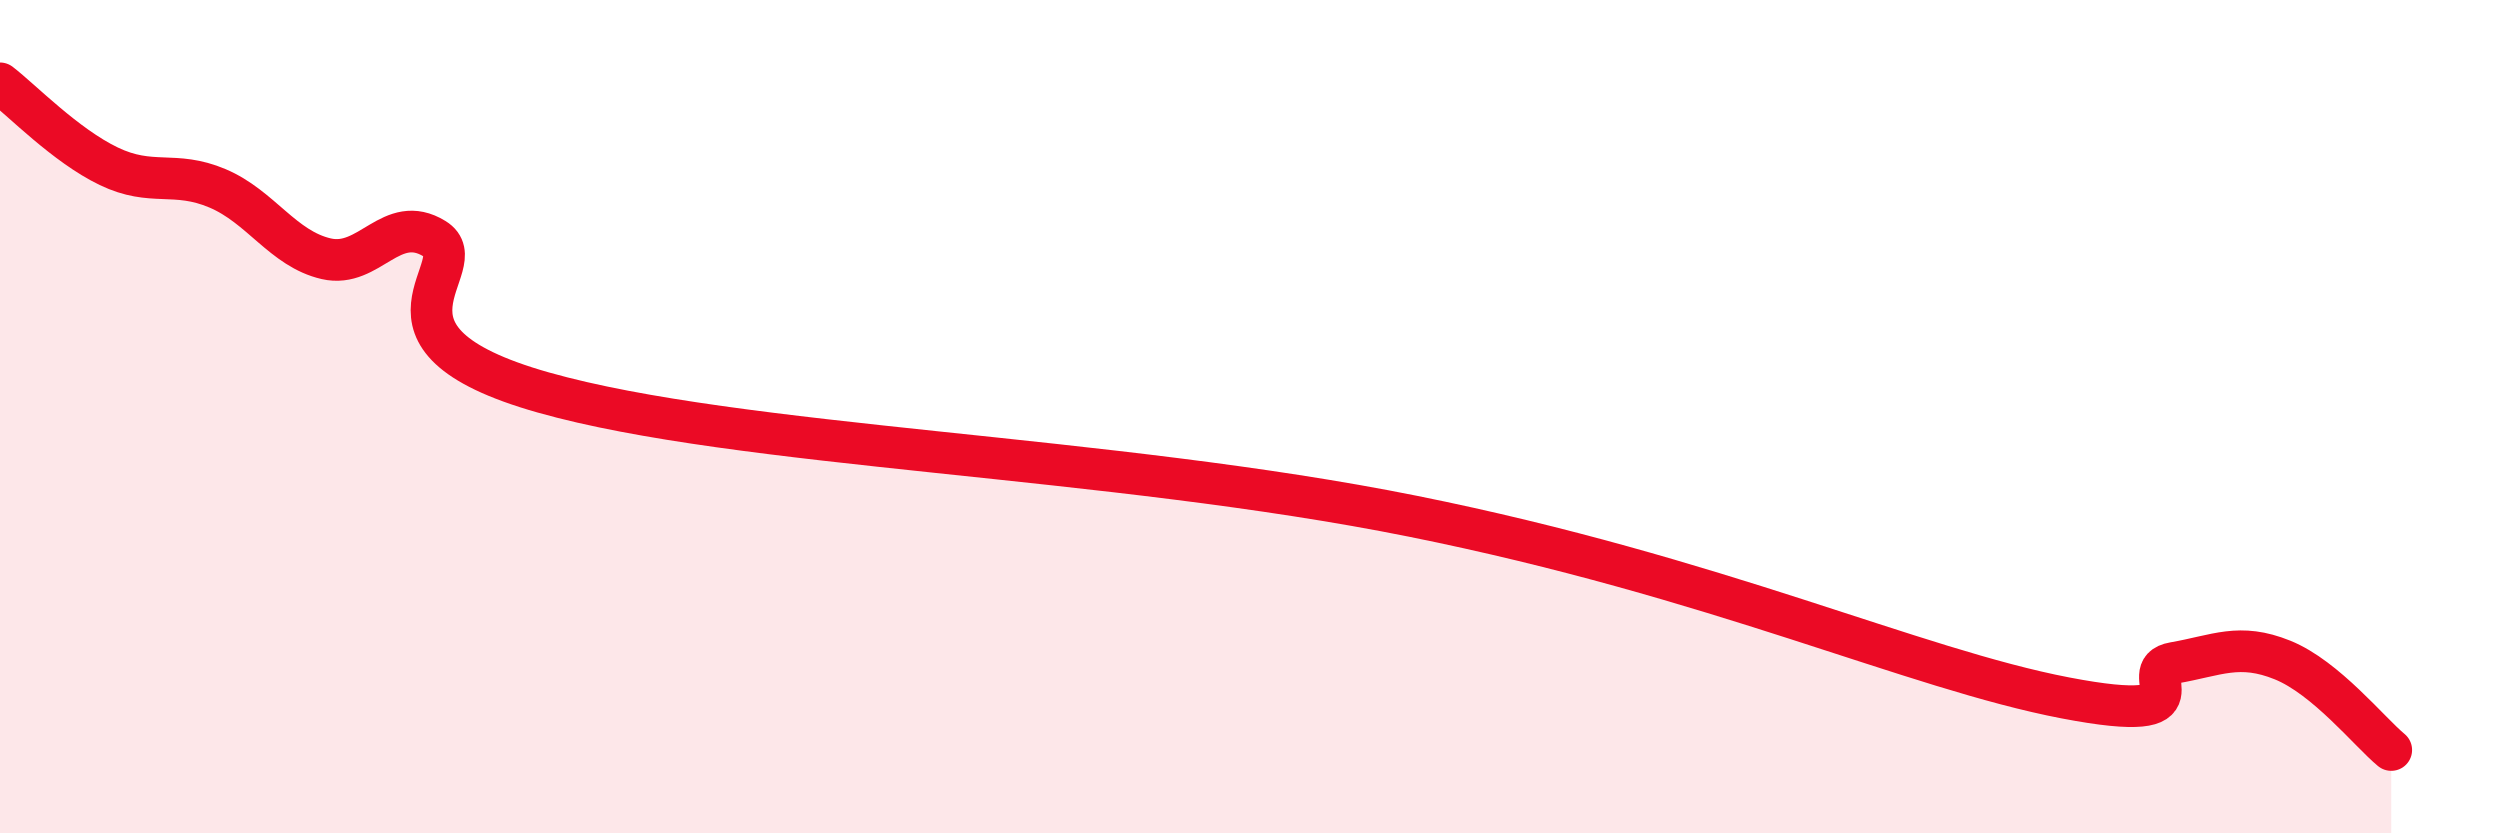
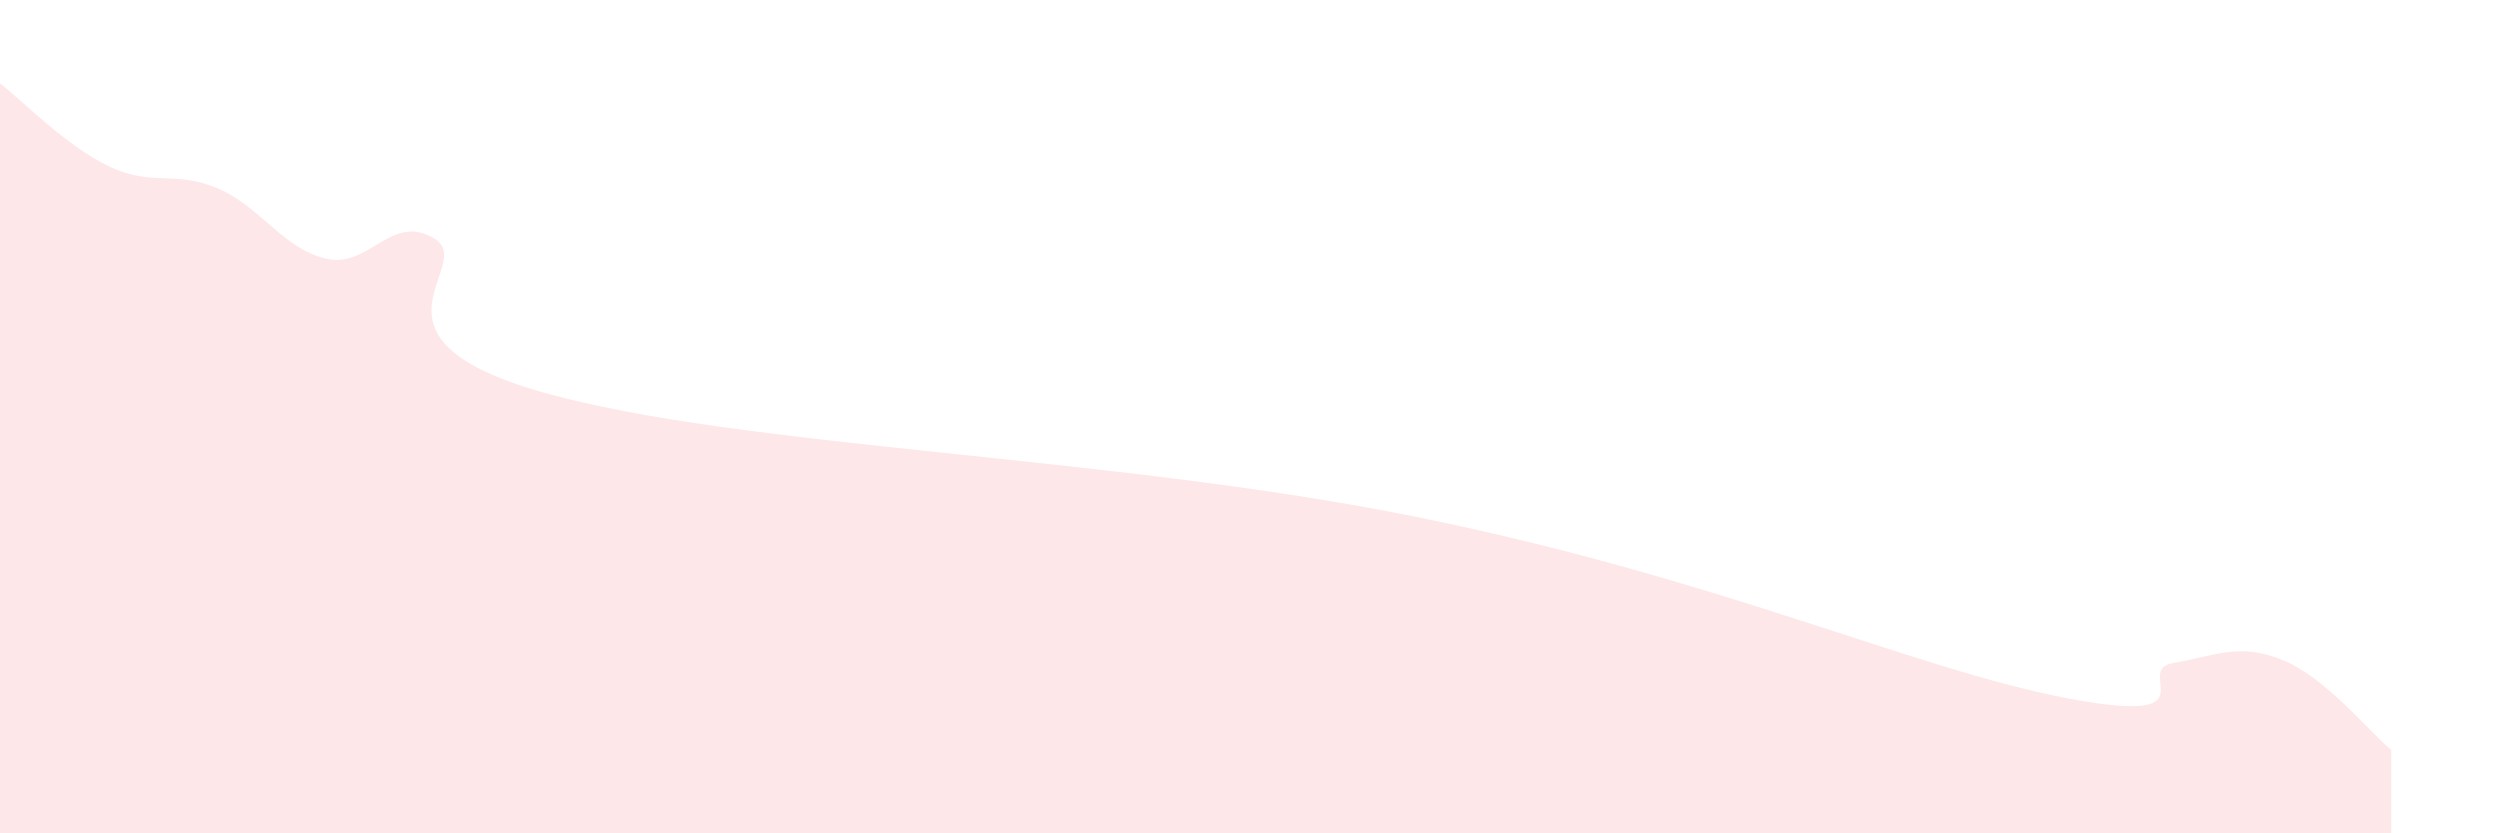
<svg xmlns="http://www.w3.org/2000/svg" width="60" height="20" viewBox="0 0 60 20">
  <path d="M 0,2 C 0.52,2.4 1.57,3.49 2.61,3.99 C 3.65,4.49 4.18,4.08 5.22,4.52 C 6.26,4.96 6.79,5.97 7.83,6.21 C 8.87,6.45 9.39,5.09 10.43,5.73 C 11.47,6.37 8.34,8.09 13.04,9.42 C 17.74,10.75 26.6,10.92 33.91,12.39 C 41.22,13.86 45.92,16.05 49.57,16.75 C 53.22,17.45 51.13,16.09 52.17,15.91 C 53.21,15.73 53.74,15.42 54.78,15.84 C 55.82,16.26 56.87,17.57 57.39,18L57.39 20L0 20Z" fill="#EB0A25" opacity="0.1" stroke-linecap="round" stroke-linejoin="round" />
-   <path d="M 0,2 C 0.52,2.4 1.57,3.49 2.61,3.99 C 3.65,4.49 4.18,4.08 5.22,4.52 C 6.26,4.96 6.79,5.97 7.83,6.21 C 8.87,6.45 9.39,5.09 10.43,5.73 C 11.47,6.37 8.34,8.09 13.04,9.42 C 17.74,10.75 26.6,10.92 33.91,12.39 C 41.22,13.86 45.92,16.05 49.57,16.75 C 53.22,17.45 51.13,16.09 52.17,15.91 C 53.21,15.73 53.74,15.42 54.78,15.84 C 55.82,16.26 56.87,17.57 57.39,18" stroke="#EB0A25" stroke-width="1" fill="none" stroke-linecap="round" stroke-linejoin="round" />
</svg>